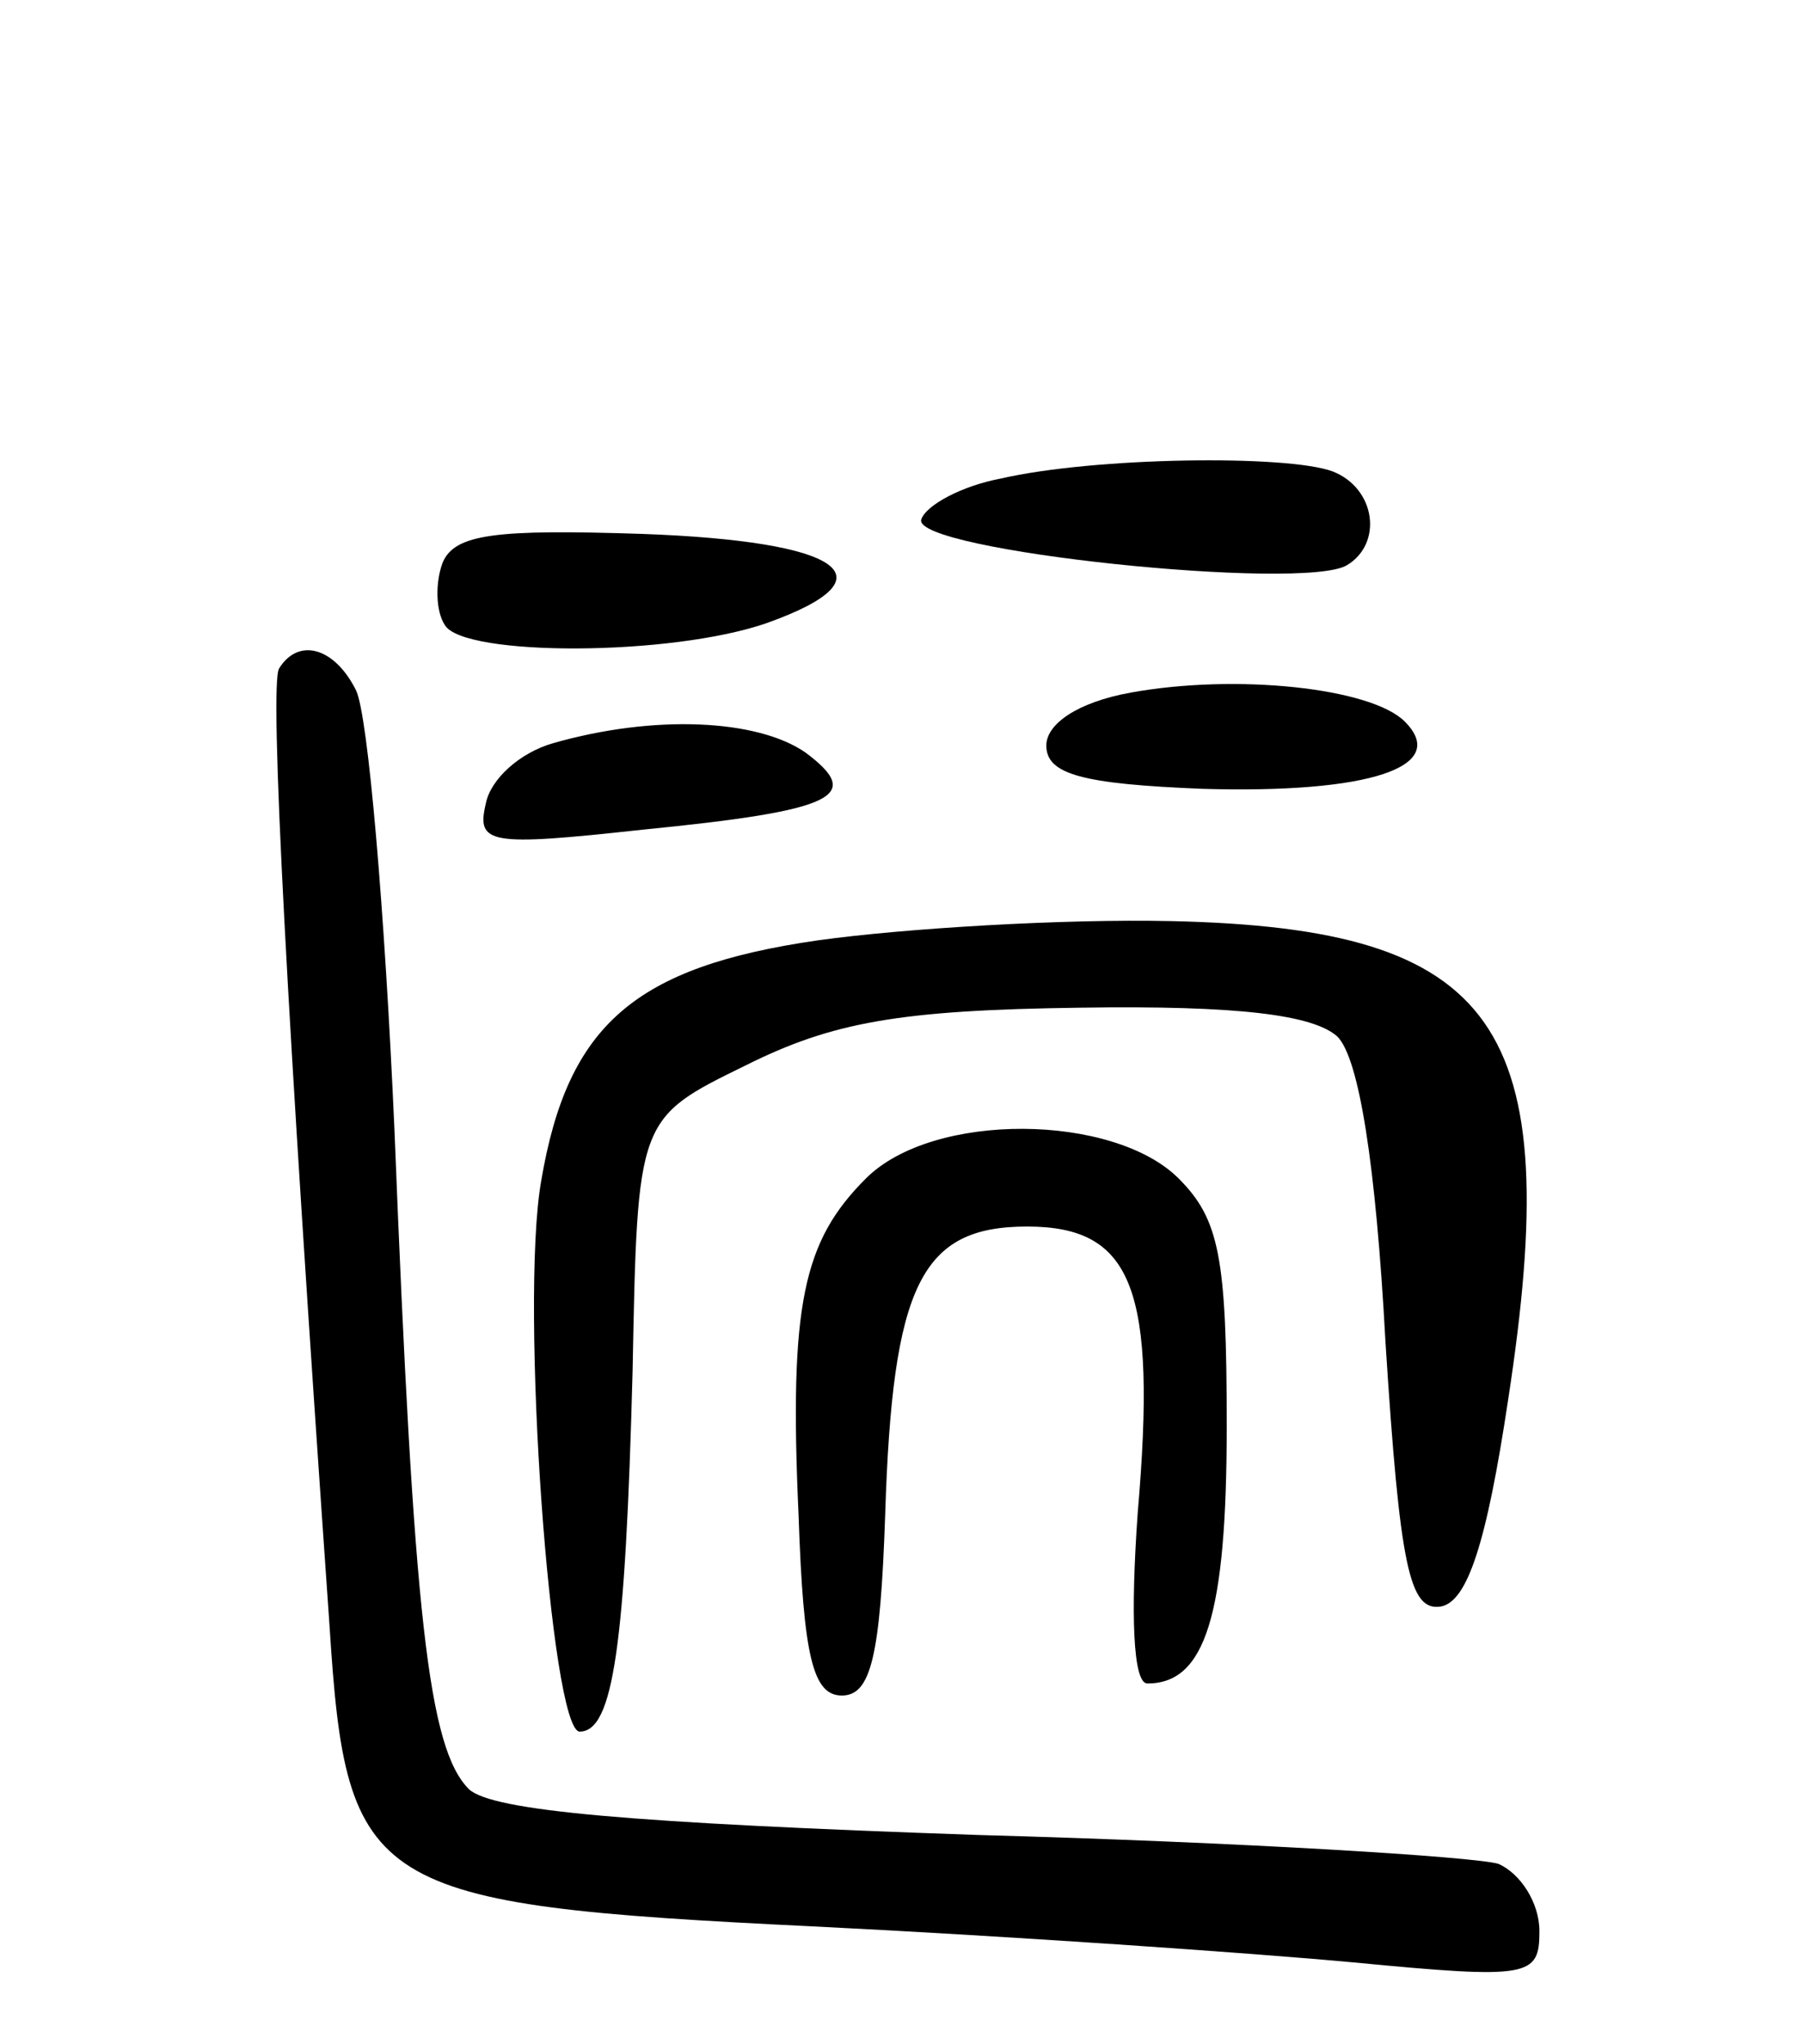
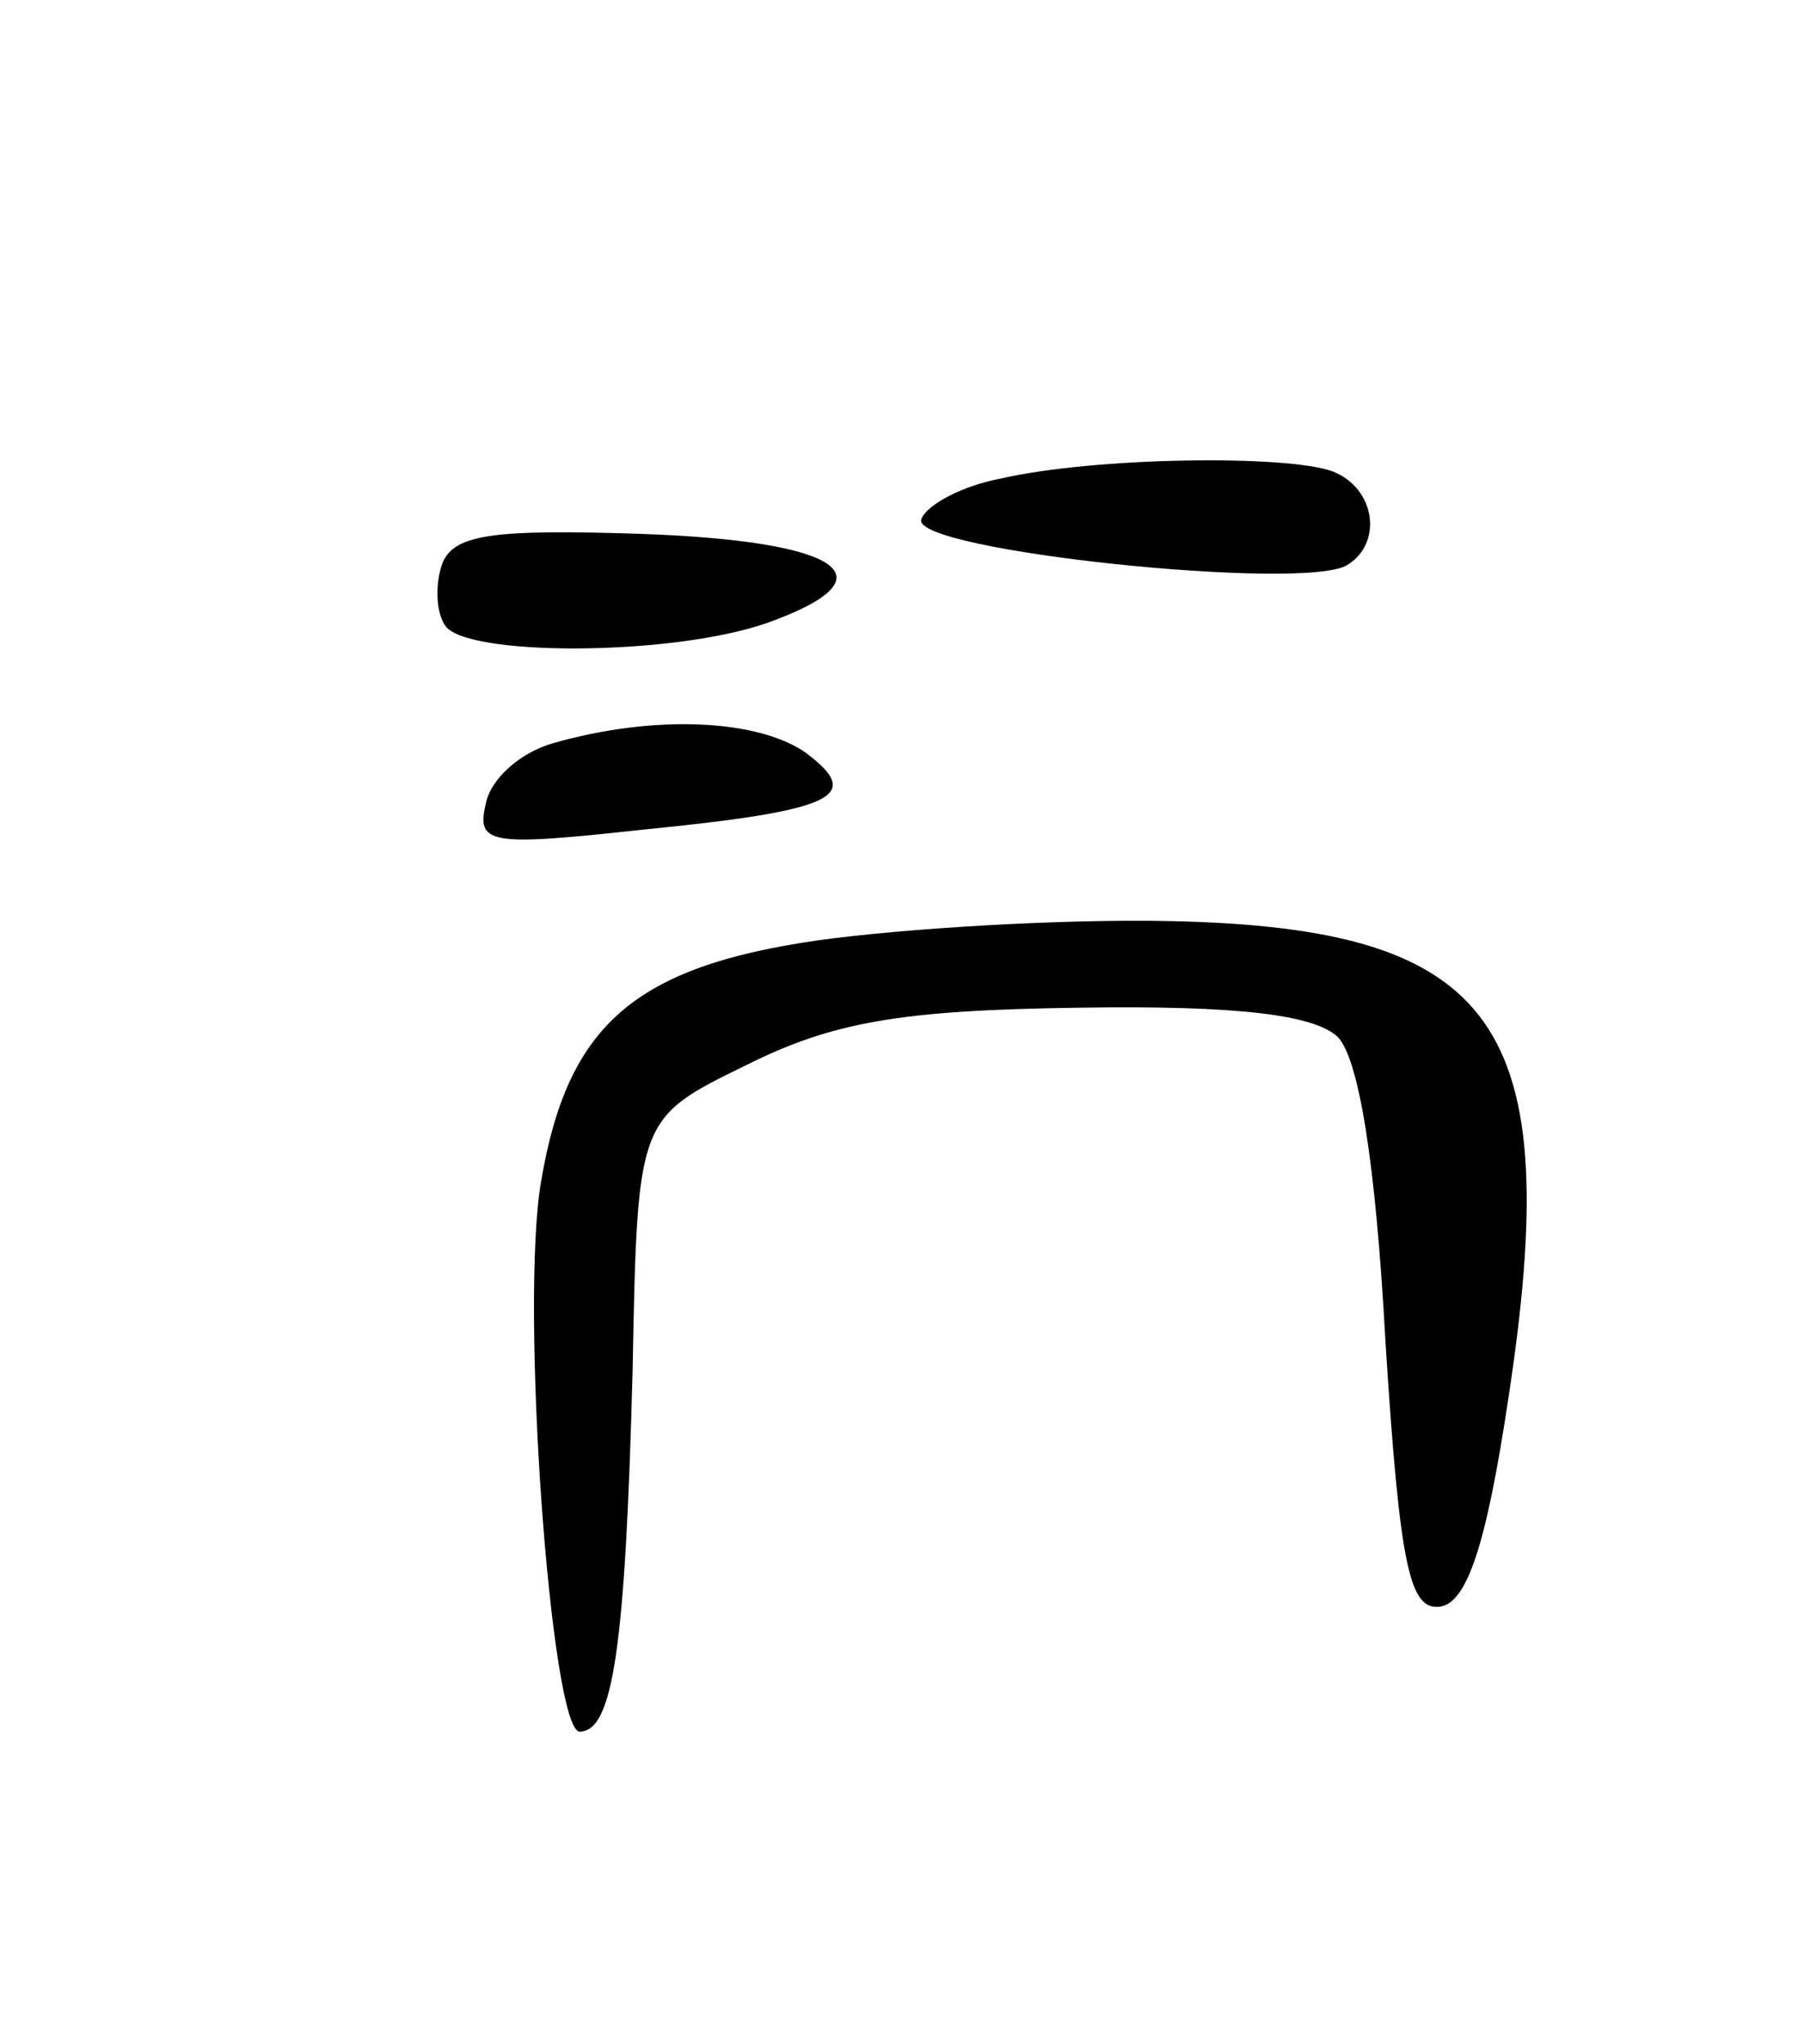
<svg xmlns="http://www.w3.org/2000/svg" version="1.0" width="75" height="85" viewBox="0 0 75 85">
  <g transform="translate(0,85) scale(0.1,-0.1)">
    <path d="M416 651 c-16 -3 -31 -11 -33 -17 -4 -13 159 -30 177 -19 15 9 12 32 -6 39 -19 7 -99 6 -138 -3z" />
    <path d="M184 616 c-3 -8 -3 -20 1 -26 8 -13 94 -13 134 1 53 19 31 34 -52 37 -61 2 -78 0 -83 -12z" />
-     <path d="M116 572 c-4 -7 3 -141 21 -398 7 -110 16 -116 201 -125 81 -4 182 -11 225 -15 73 -7 77 -6 77 13 0 12 -8 24 -17 28 -10 3 -107 9 -216 12 -145 5 -202 10 -212 19 -17 17 -23 72 -31 274 -4 91 -11 173 -16 183 -9 18 -24 22 -32 9z" />
-     <path d="M470 562 c-22 -4 -35 -13 -35 -22 0 -12 15 -16 65 -18 69 -2 103 9 84 28 -14 14 -70 20 -114 12z" />
    <path d="M230 541 c-14 -4 -26 -15 -28 -25 -4 -17 1 -18 65 -11 81 8 92 14 68 32 -20 14 -63 16 -105 4z" />
    <path d="M340 459 c-76 -11 -104 -35 -115 -100 -9 -51 4 -229 16 -229 14 0 19 36 22 150 2 105 2 105 47 127 36 18 64 23 139 24 66 1 97 -3 107 -12 9 -9 16 -53 20 -127 6 -94 10 -112 23 -110 11 2 19 26 28 86 24 156 -4 196 -140 199 -45 1 -111 -3 -147 -8z" />
-     <path d="M360 360 c-26 -26 -32 -52 -28 -140 2 -59 6 -75 18 -75 12 0 16 16 18 75 3 96 15 120 59 120 44 0 54 -26 46 -119 -3 -42 -2 -71 4 -71 24 0 33 28 33 107 0 70 -3 86 -20 103 -27 27 -102 28 -130 0z" />
  </g>
</svg>